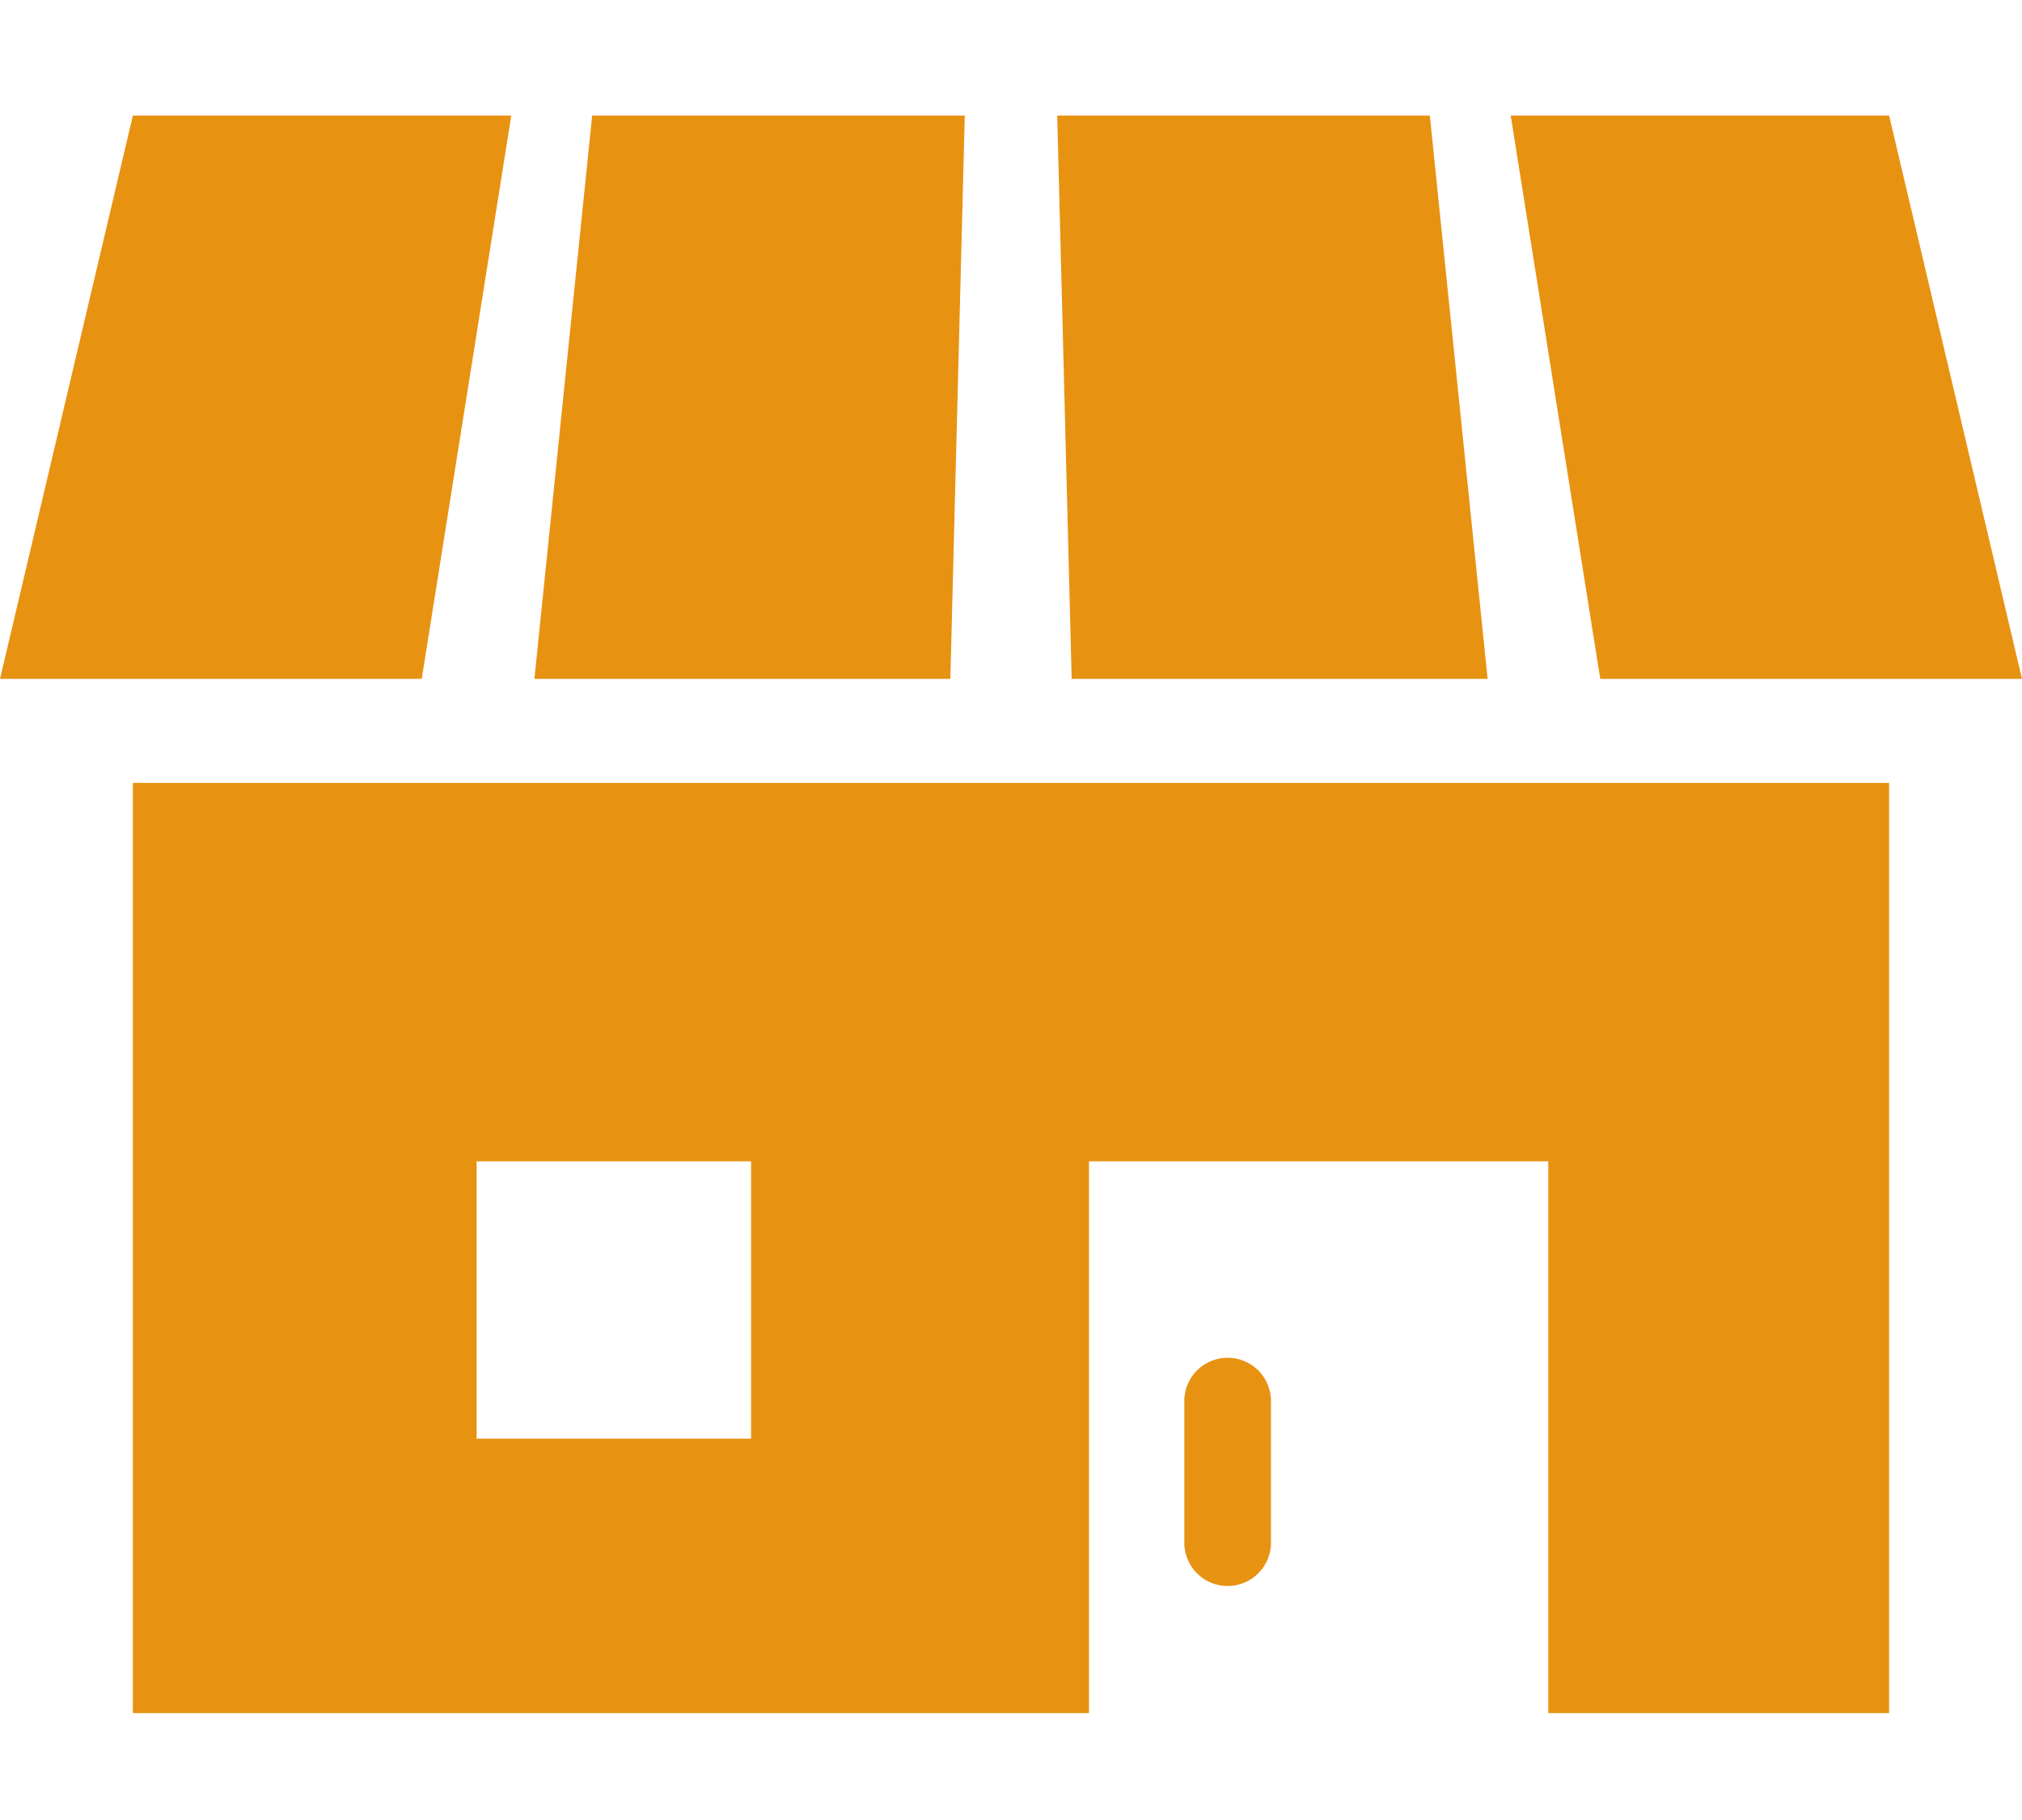
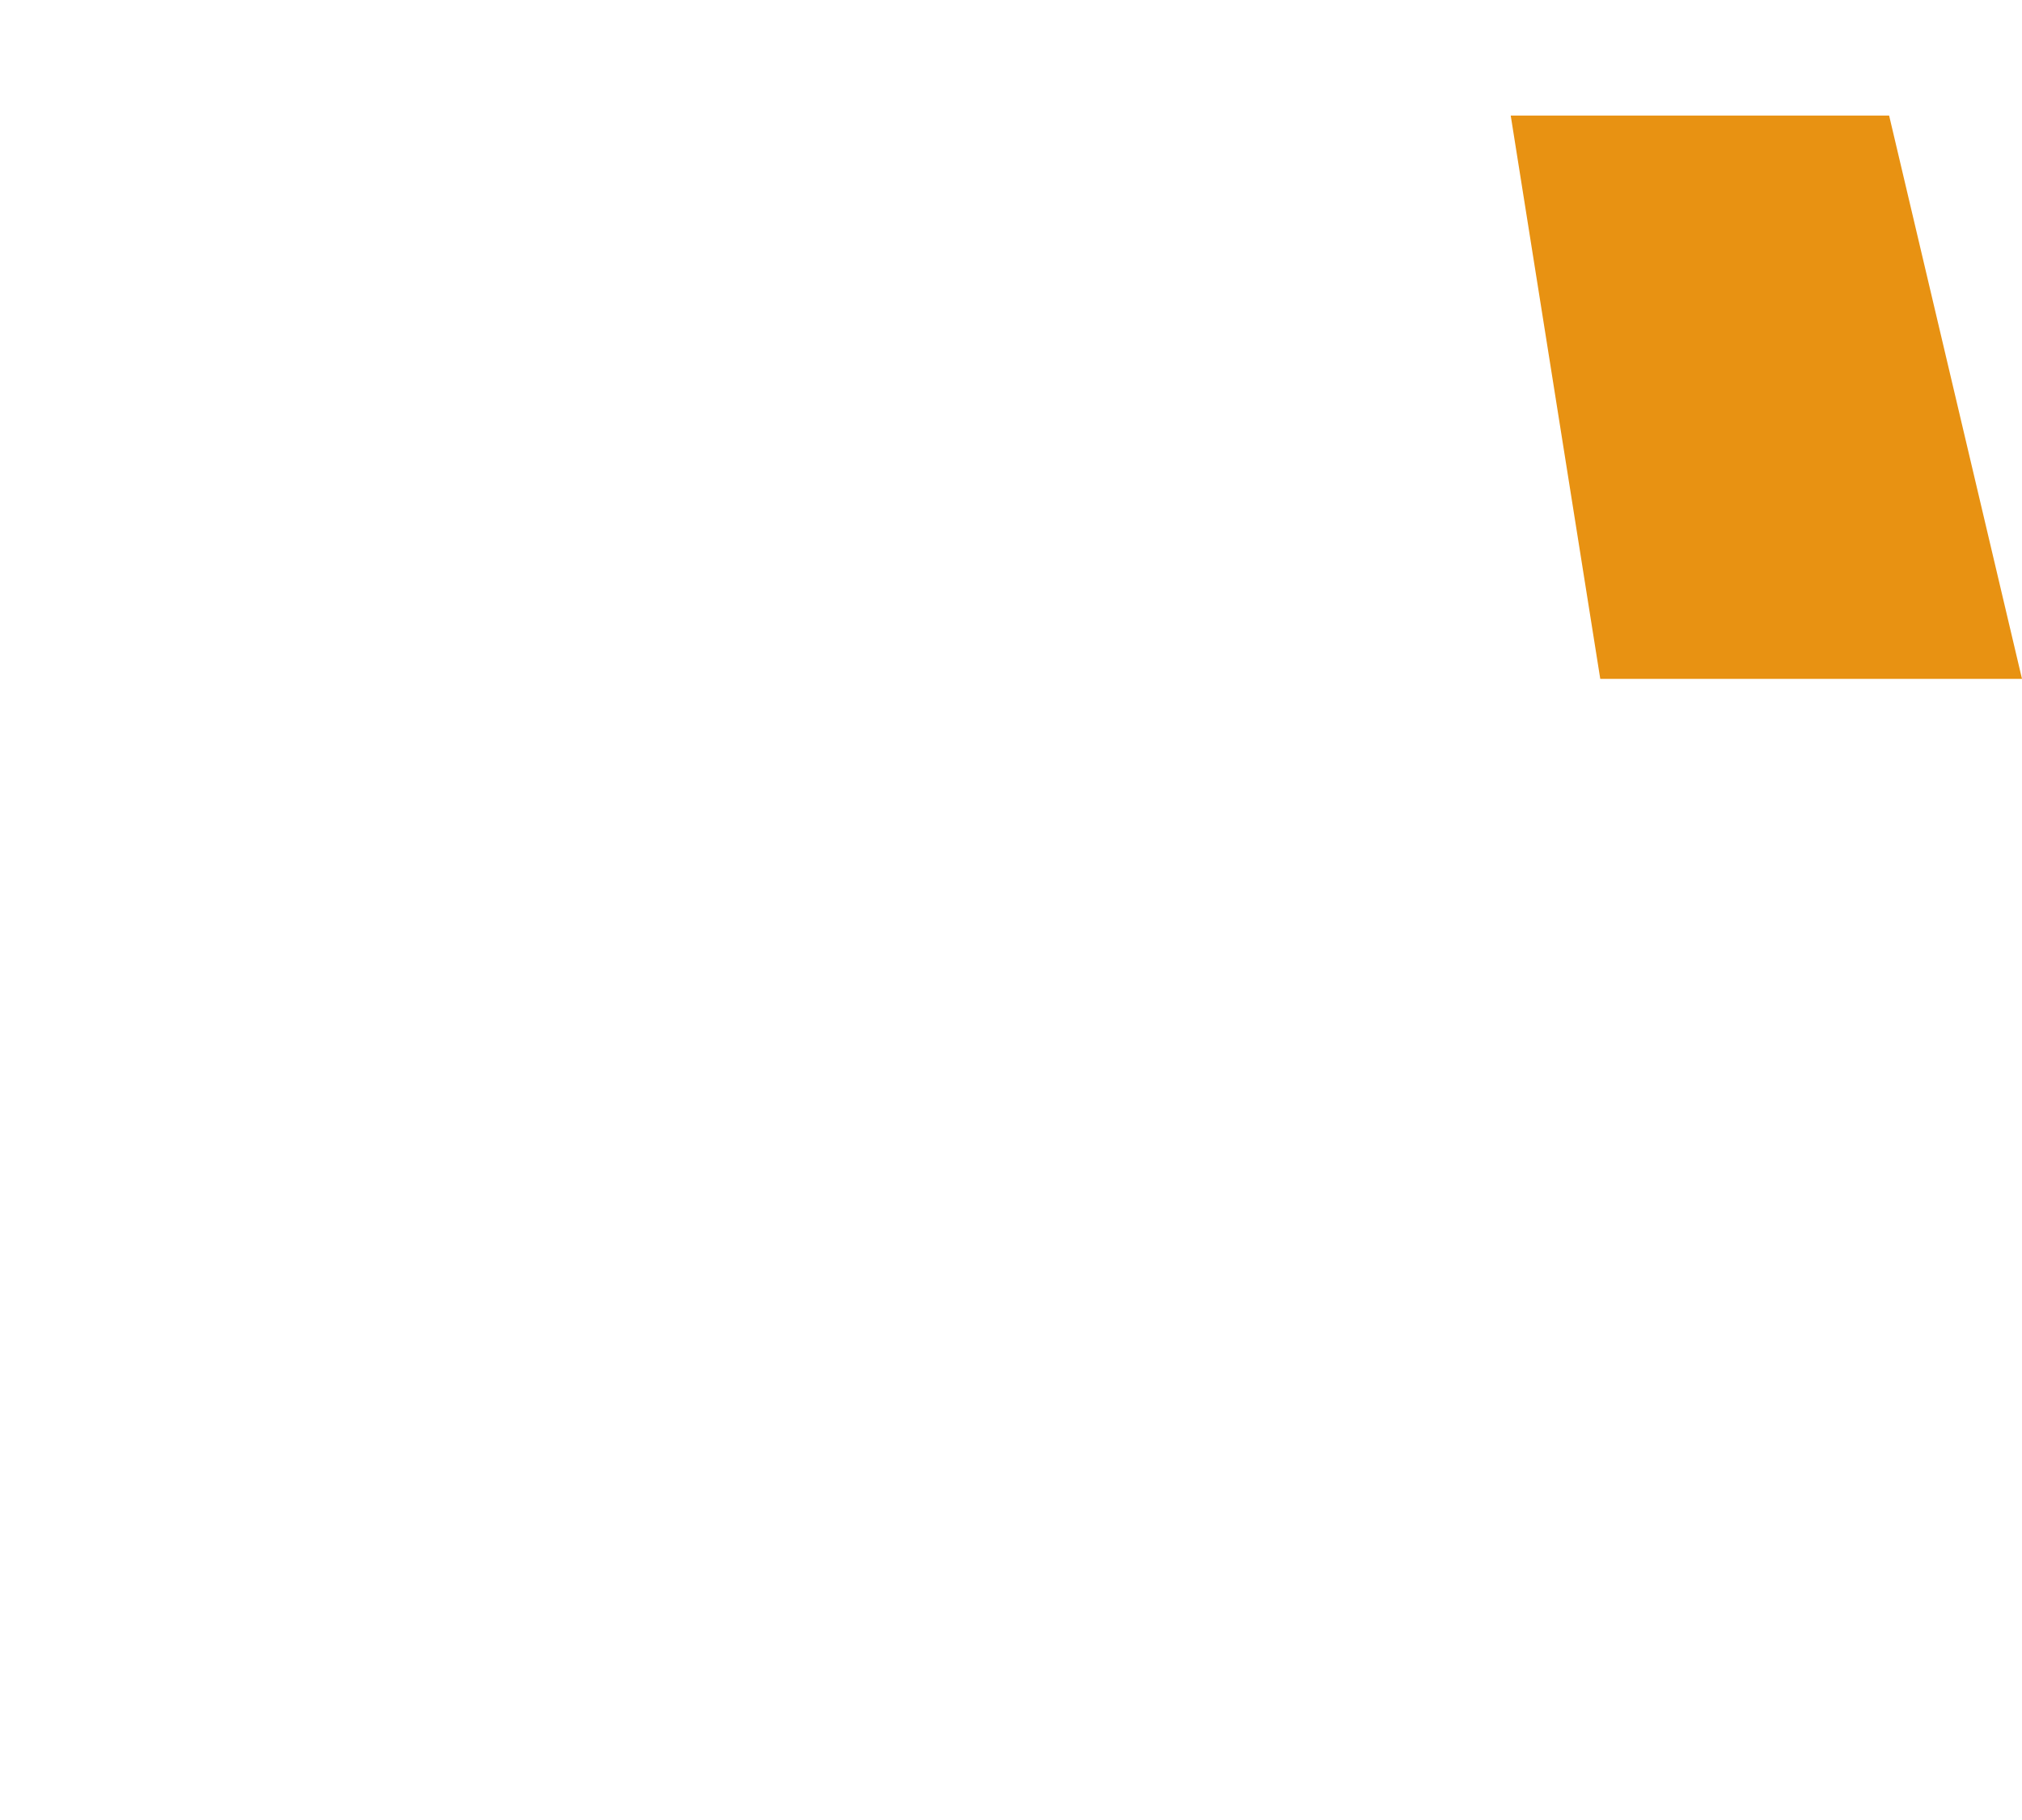
<svg xmlns="http://www.w3.org/2000/svg" width="70" height="63" viewBox="0 0 70 63">
  <defs>
    <style>.cls-1{fill:#e89212;}</style>
  </defs>
-   <path class="cls-1" d="M4.6,59.3H37.7V40.2H53.6V59.3H65.4V27.1H4.6ZM16.5,40.2H26v9.6H16.5Z" />
-   <path class="cls-1" d="M42.5,47A1.5,1.5,0,0,0,41,48.5v4.9a1.5,1.5,0,0,0,3,0V48.5A1.5,1.5,0,0,0,42.5,47Z" />
-   <polygon class="cls-1" points="33.4 4 20.5 4 18.5 23.5 32.9 23.5 33.4 4" />
-   <polygon class="cls-1" points="51.5 23.5 49.5 4 36.6 4 37.1 23.5 51.5 23.5" />
  <polygon class="cls-1" points="70 23.5 65.4 4 52.3 4 55.4 23.5 70 23.5" />
-   <polygon class="cls-1" points="17.7 4 4.6 4 0 23.5 14.6 23.5 17.7 4" />
</svg>